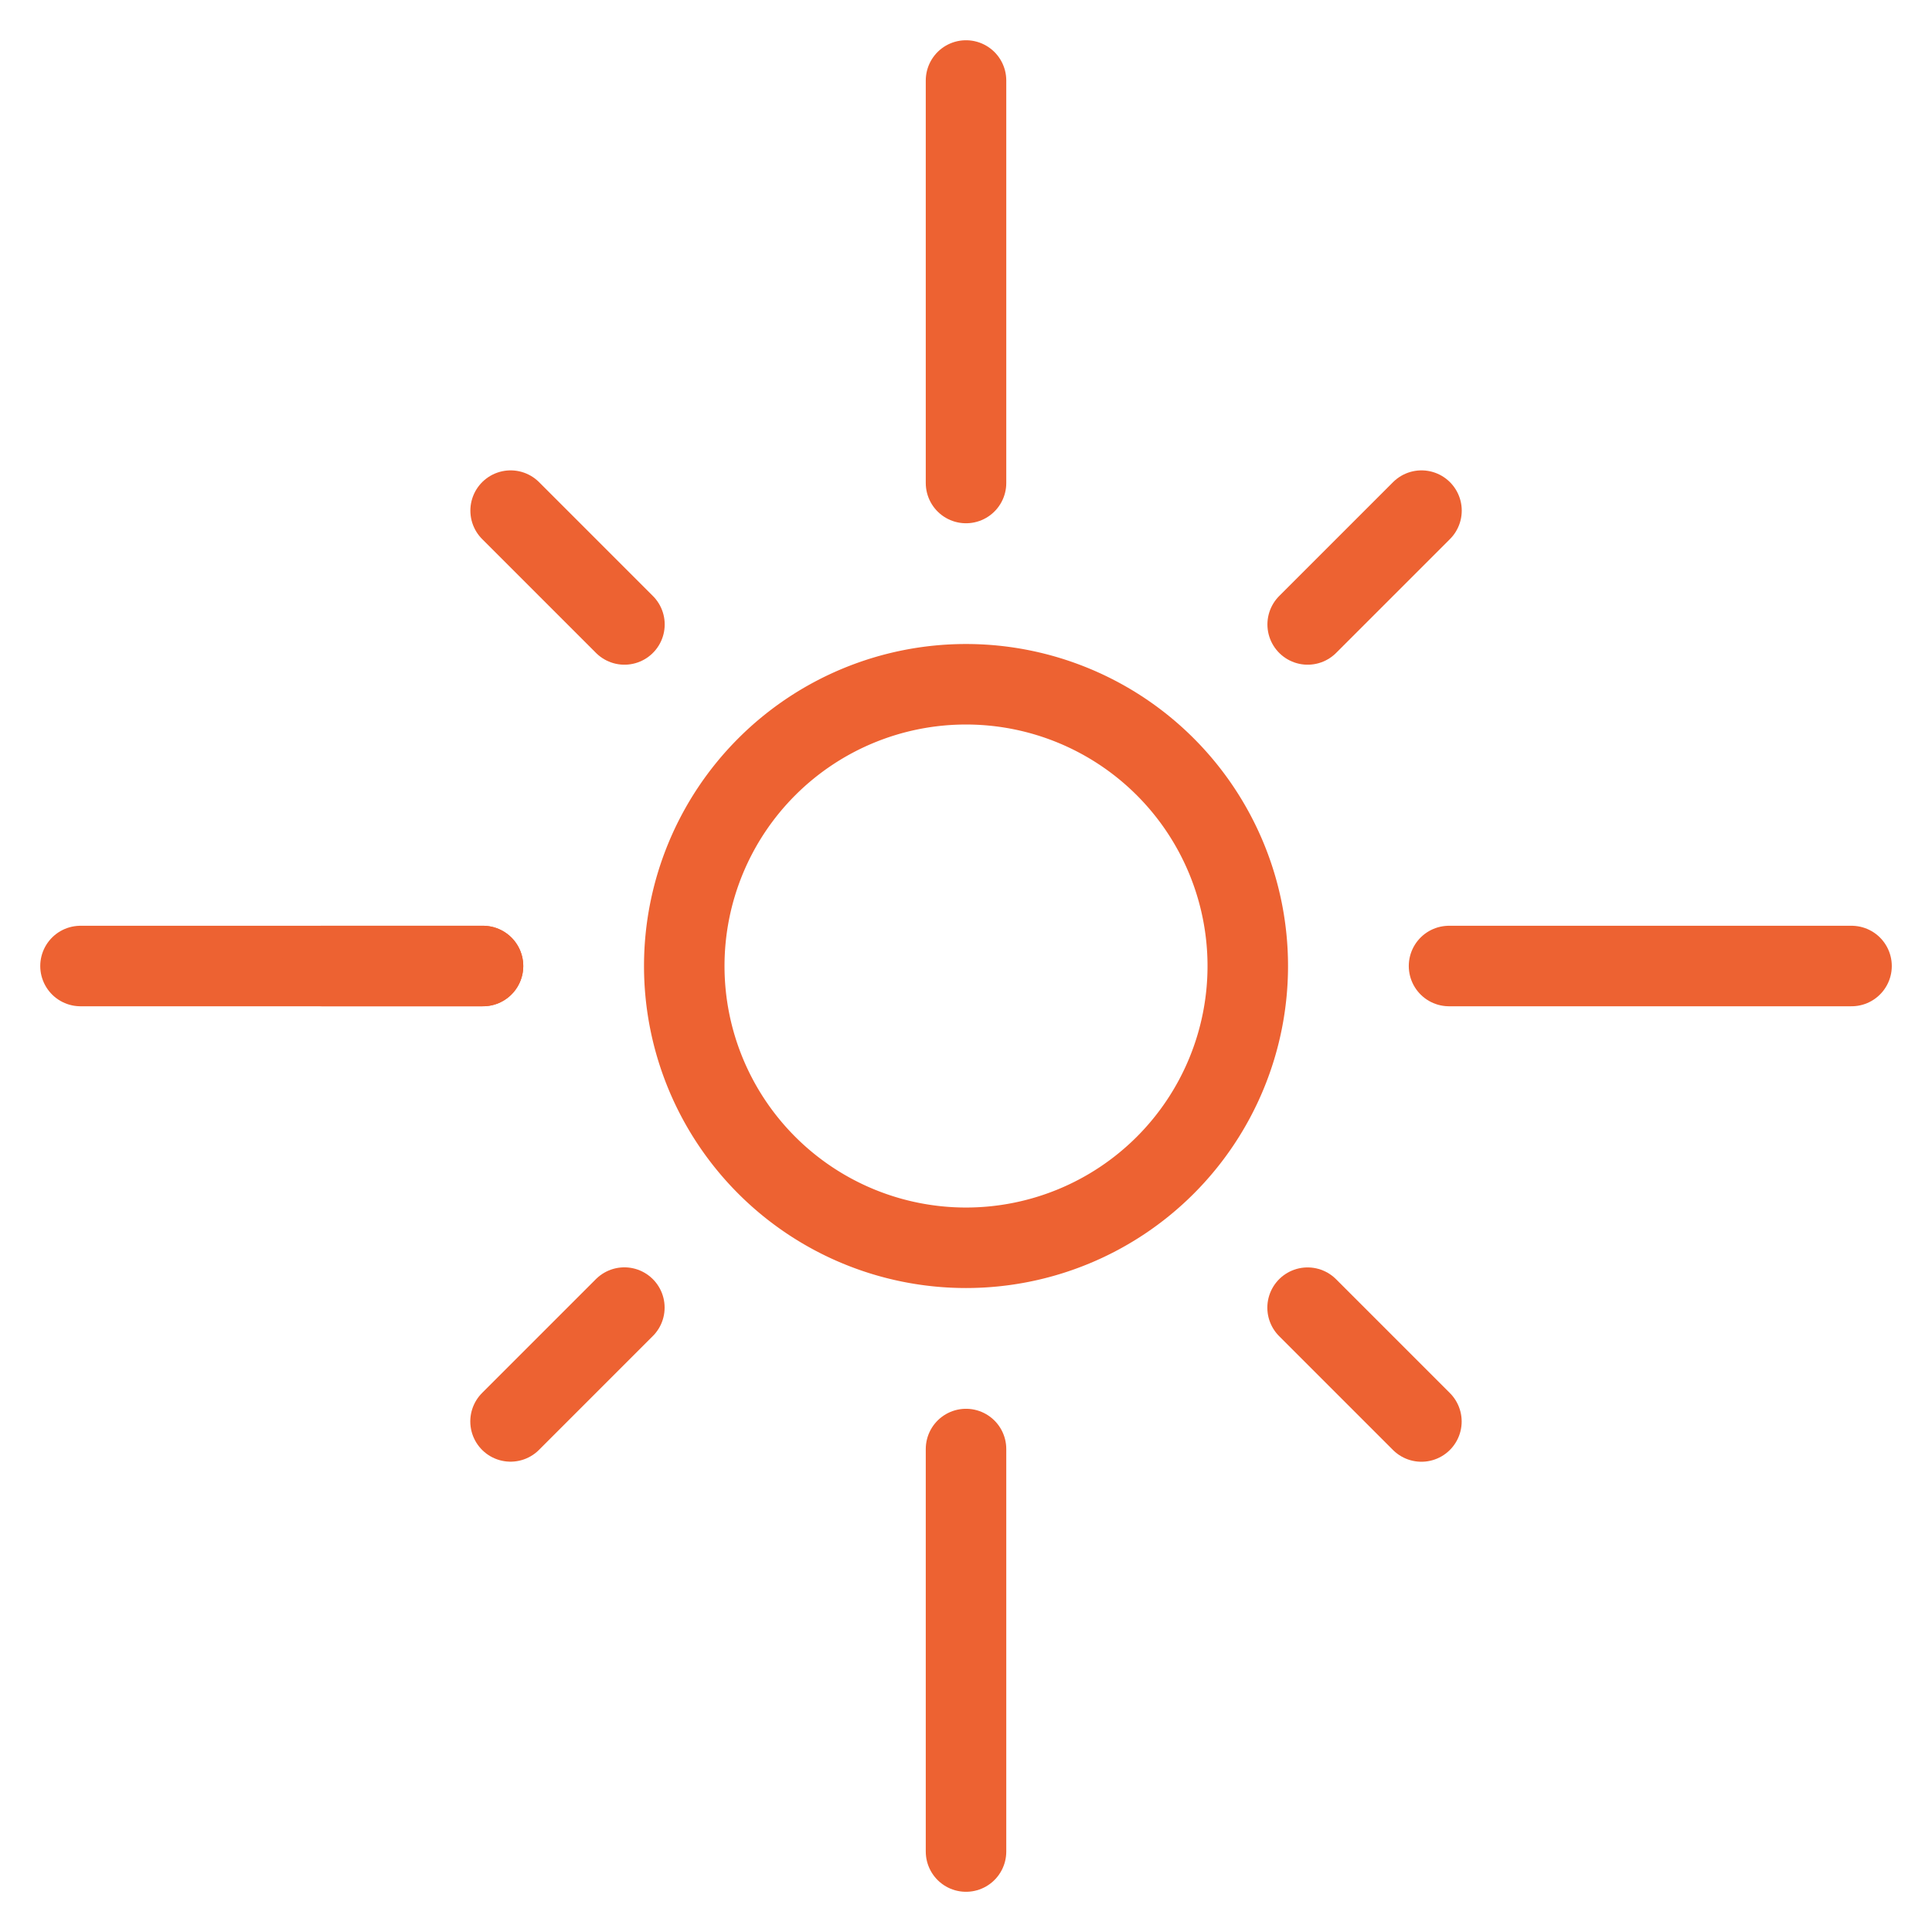
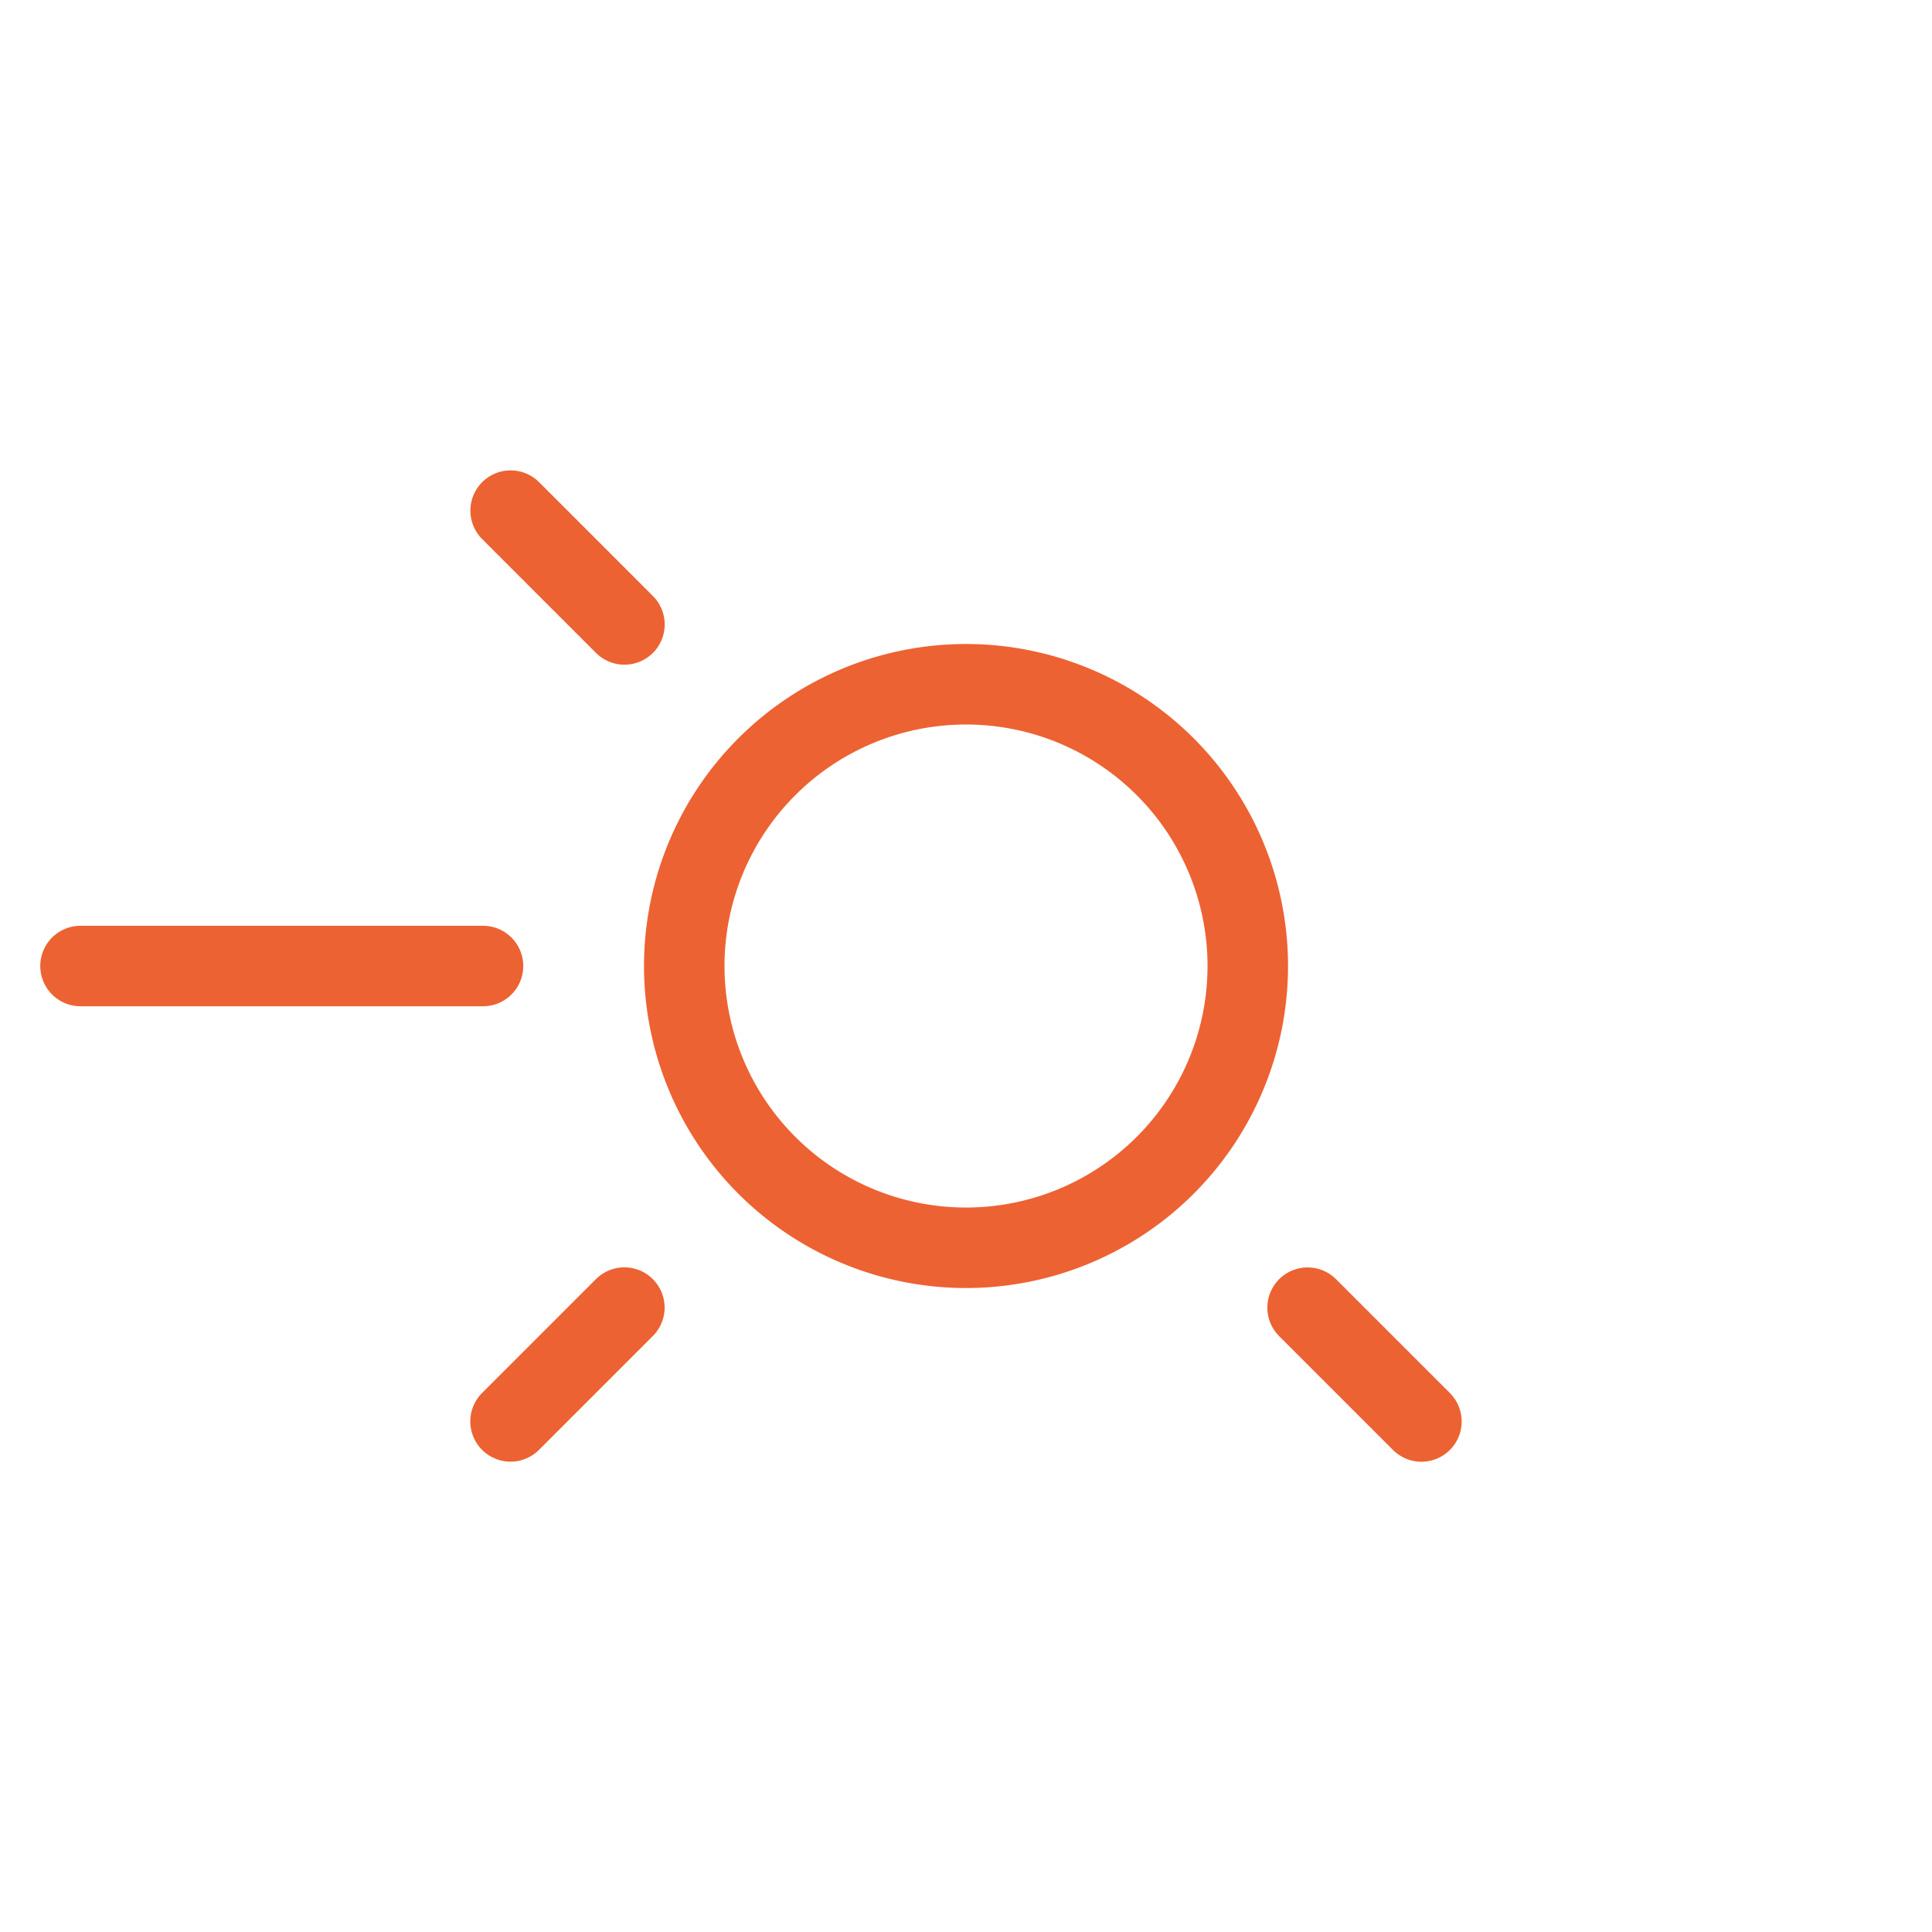
<svg xmlns="http://www.w3.org/2000/svg" viewBox="0 0 400 400" height="400" width="400">
  <g transform="matrix(16.667,0,0,16.667,0,0)">
    <path d="M8.500 12.000 A3.500 3.500 0 1 0 15.500 12.000 A3.500 3.500 0 1 0 8.500 12.000 Z" fill="none" stroke="#ed6232" stroke-linecap="round" stroke-linejoin="round" />
-     <path d="M12 1L12 6" fill="none" stroke="#ed6232" stroke-linecap="round" stroke-linejoin="round" />
-     <path d="M12 18L12 23" fill="none" stroke="#ed6232" stroke-linecap="round" stroke-linejoin="round" />
-     <path d="M18 12L23 12" fill="none" stroke="#ed6232" stroke-linecap="round" stroke-linejoin="round" />
    <path d="M1 12L6 12" fill="none" stroke="#ed6232" stroke-linecap="round" stroke-linejoin="round" />
    <path d="M6.343 6.343L7.757 7.757" fill="none" stroke="#ed6232" stroke-linecap="round" stroke-linejoin="round" />
-     <path d="M4 12L6 12" fill="none" stroke="#ed6232" stroke-linecap="round" stroke-linejoin="round" />
    <path d="M17.657 17.658L16.243 16.244" fill="none" stroke="#ed6232" stroke-linecap="round" stroke-linejoin="round" />
    <path d="M6.342 17.657L7.756 16.243" fill="none" stroke="#ed6232" stroke-linecap="round" stroke-linejoin="round" />
-     <path d="M17.658 6.343L16.244 7.757" fill="none" stroke="#ed6232" stroke-linecap="round" stroke-linejoin="round" />
  </g>
</svg>